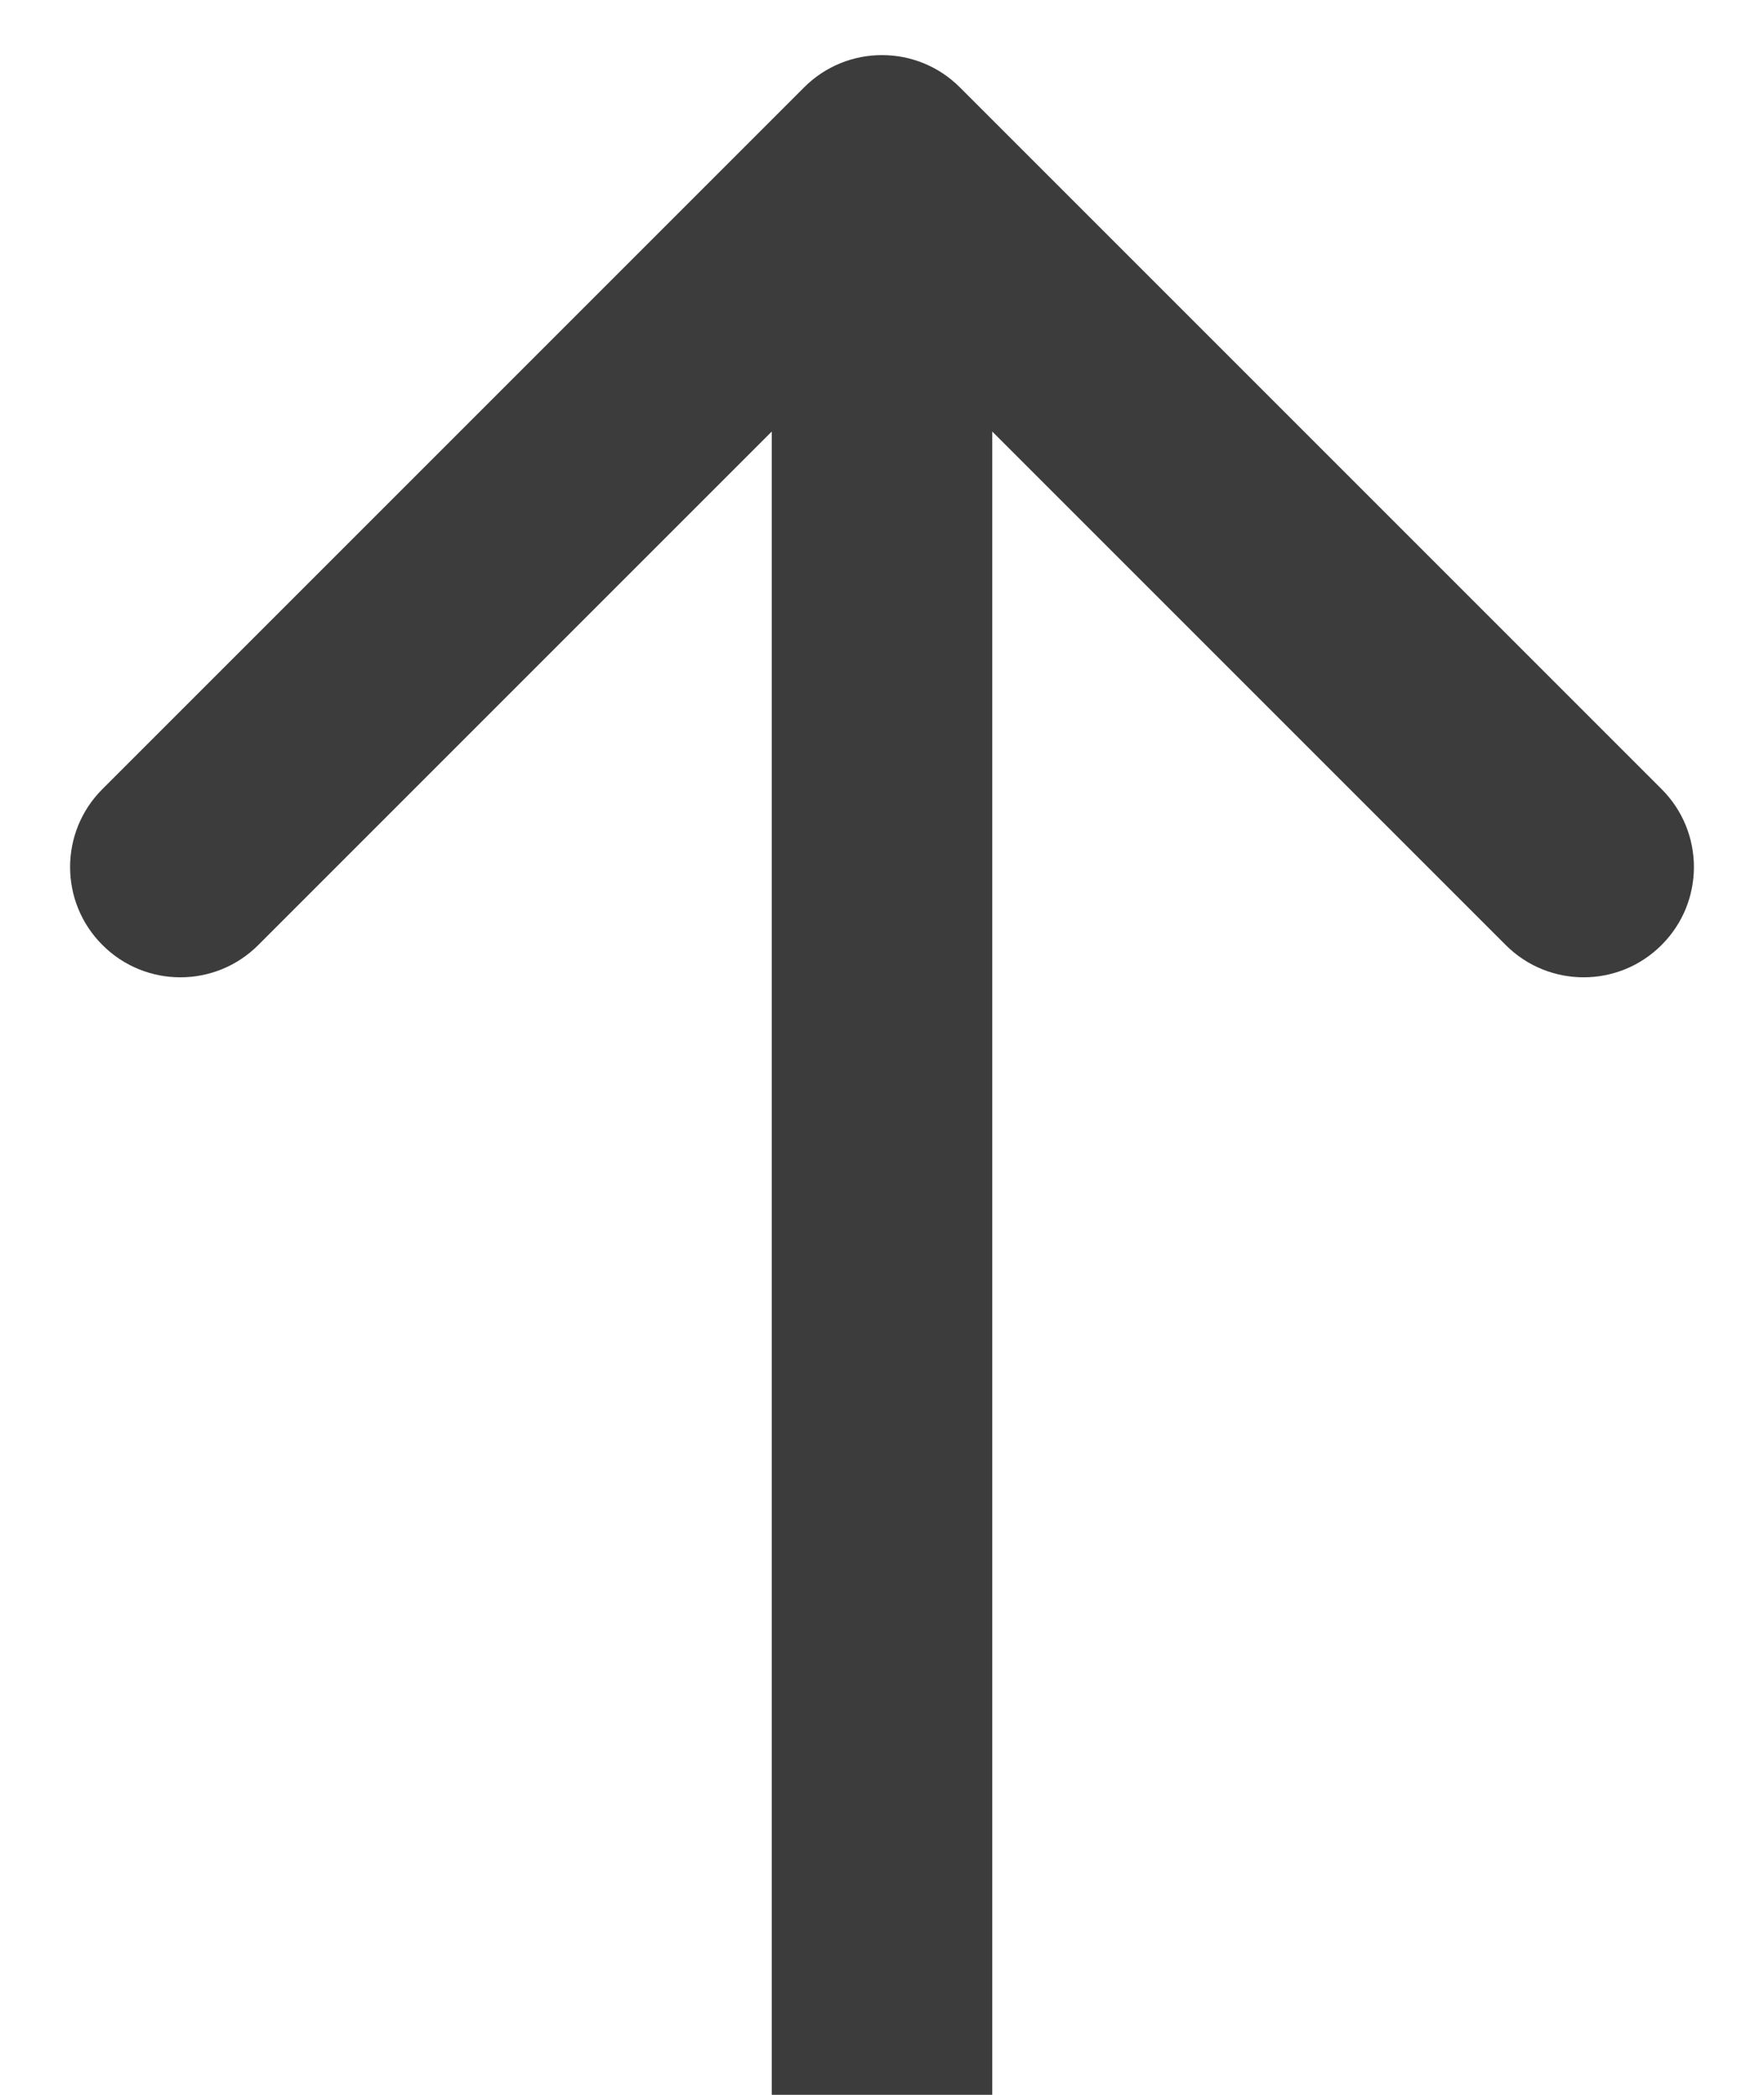
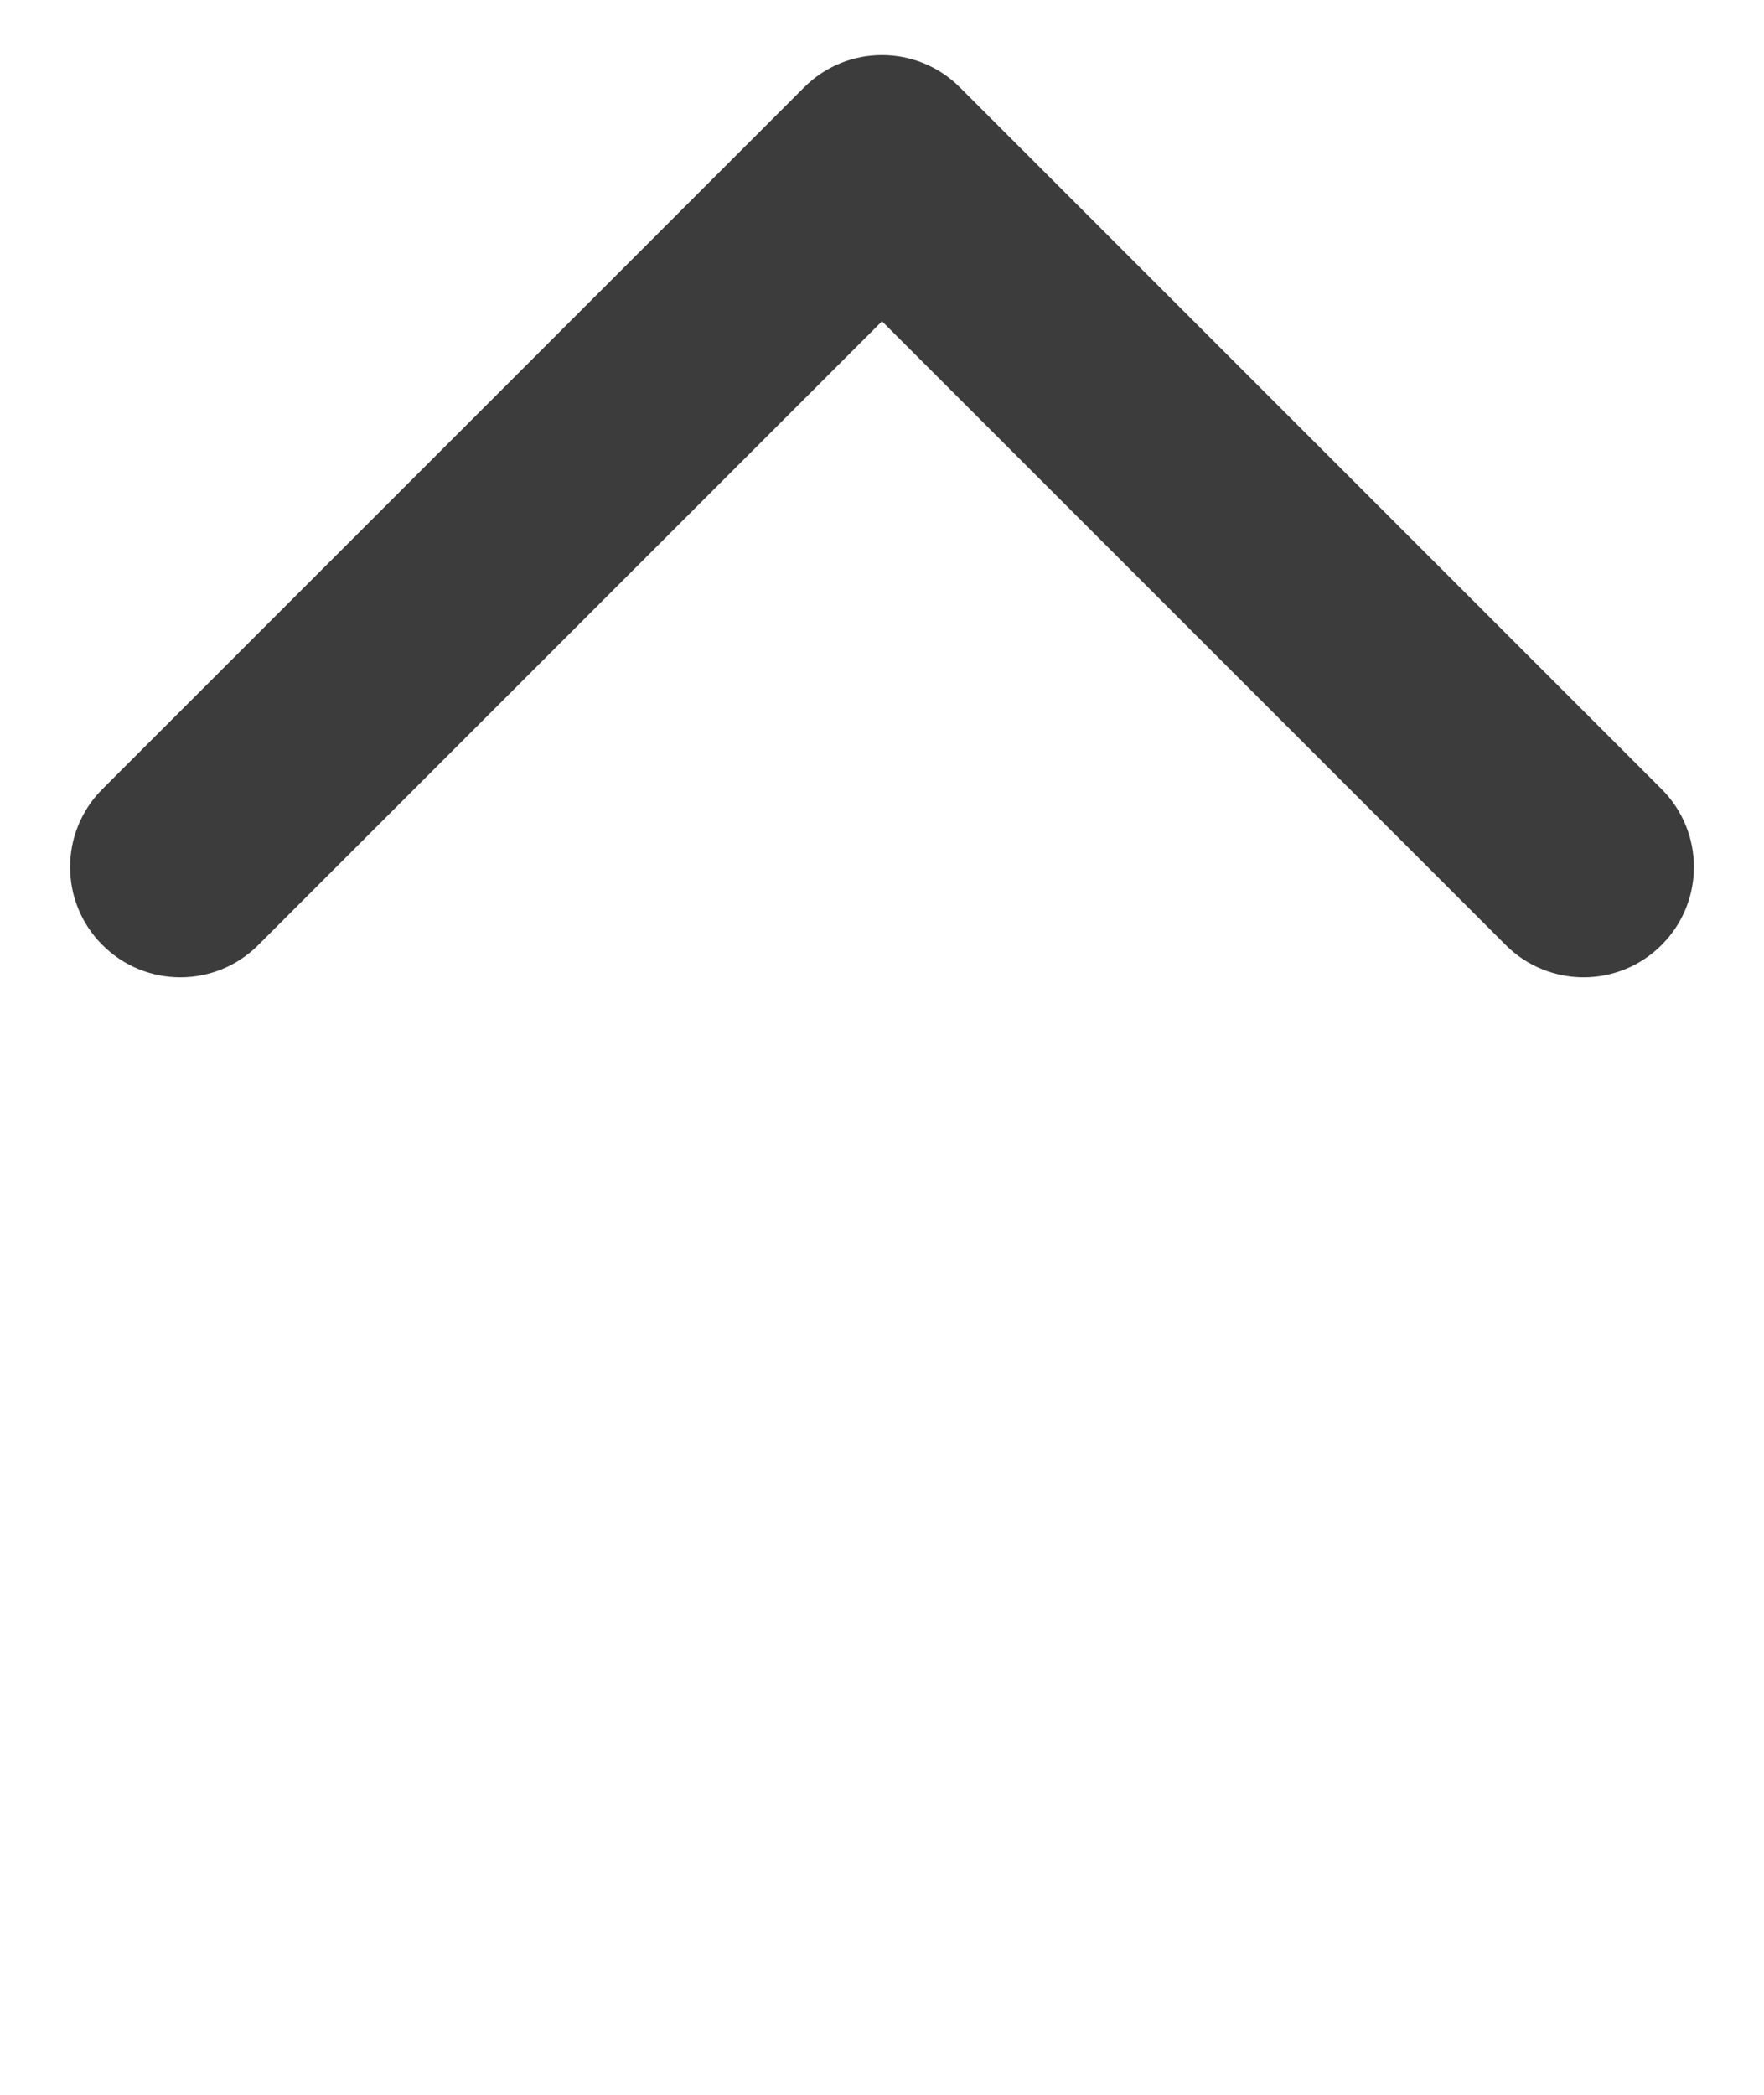
<svg xmlns="http://www.w3.org/2000/svg" viewBox="0 0 16 19" width="16" height="19">
  <g transform="matrix(0 -1 1 0 -0 19)">
-     <path id="Vector 202" d="M18.207 8.707C18.598 8.317 18.598 7.683 18.207 7.293L11.843 0.929C11.453 0.538 10.819 0.538 10.429 0.929C10.038 1.319 10.038 1.953 10.429 2.343L16.086 8L10.429 13.657C10.038 14.047 10.038 14.681 10.429 15.071C10.819 15.462 11.453 15.462 11.843 15.071L18.207 8.707ZM0 9H17.5V7H0V9Z" fill="#3C3C3C" />
+     <path id="Vector 202" d="M18.207 8.707C18.598 8.317 18.598 7.683 18.207 7.293L11.843 0.929C11.453 0.538 10.819 0.538 10.429 0.929C10.038 1.319 10.038 1.953 10.429 2.343L16.086 8L10.429 13.657C10.038 14.047 10.038 14.681 10.429 15.071C10.819 15.462 11.453 15.462 11.843 15.071L18.207 8.707ZM0 9V7H0V9Z" fill="#3C3C3C" />
  </g>
</svg>